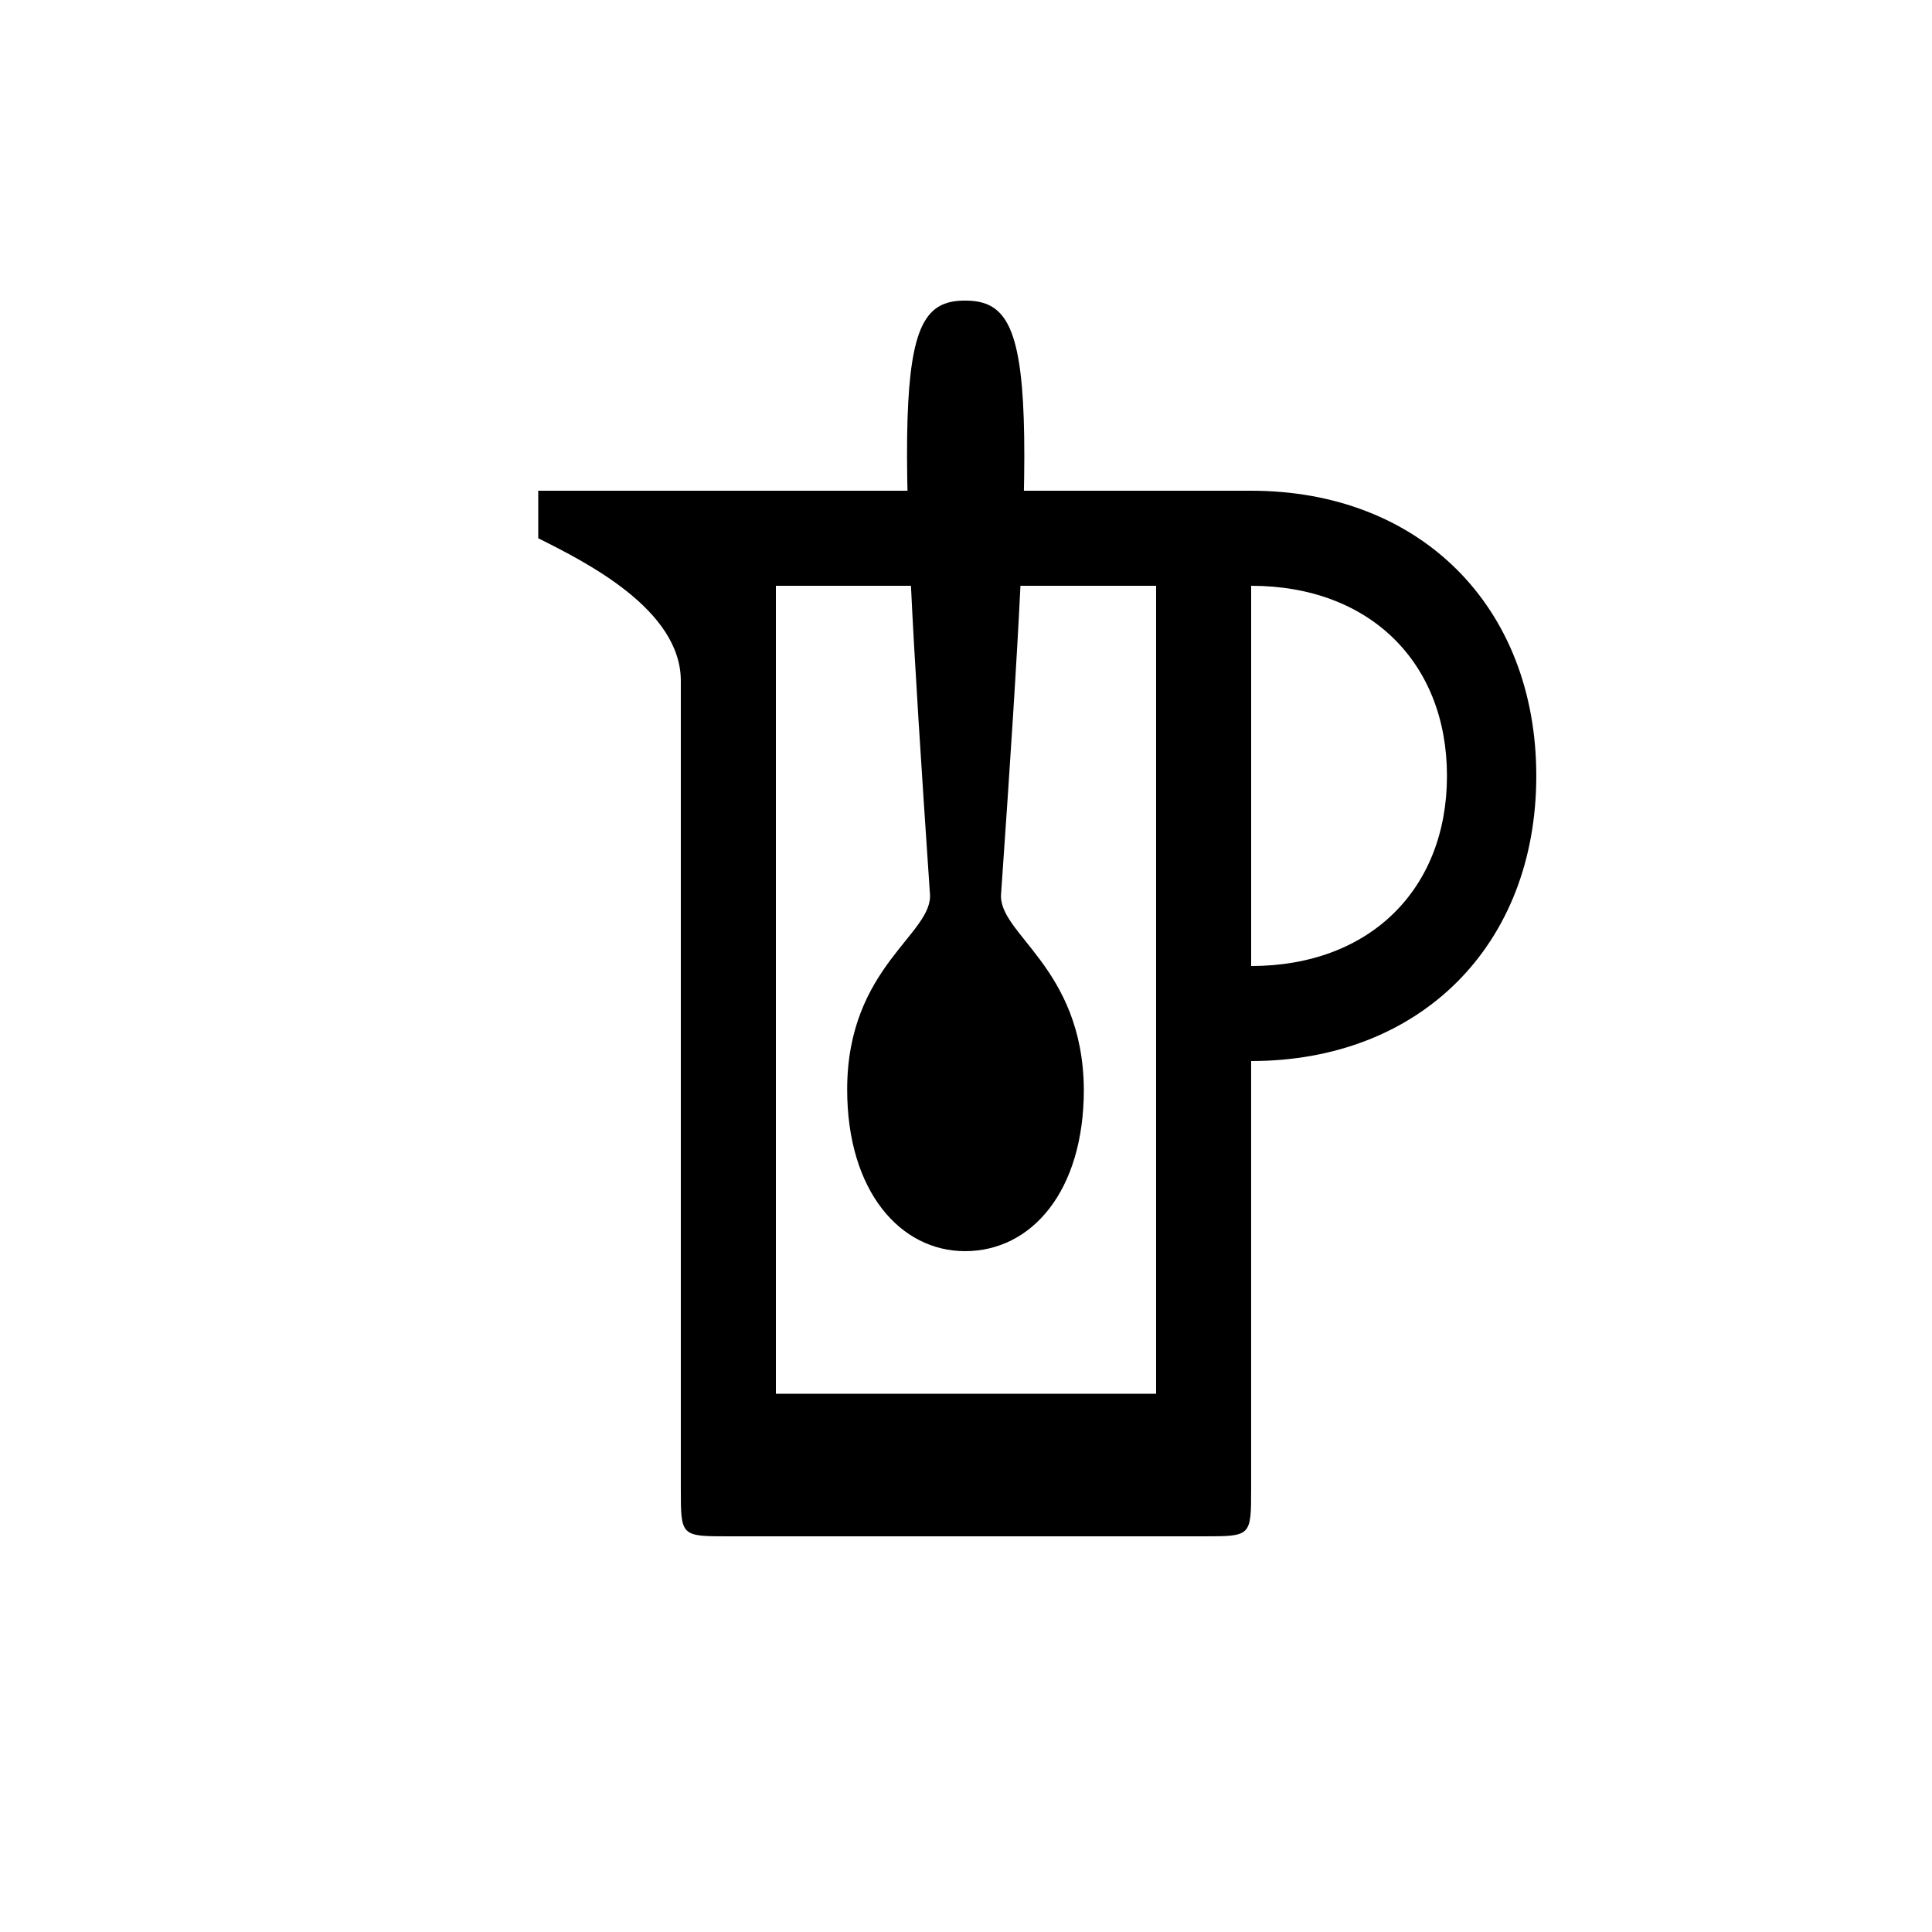
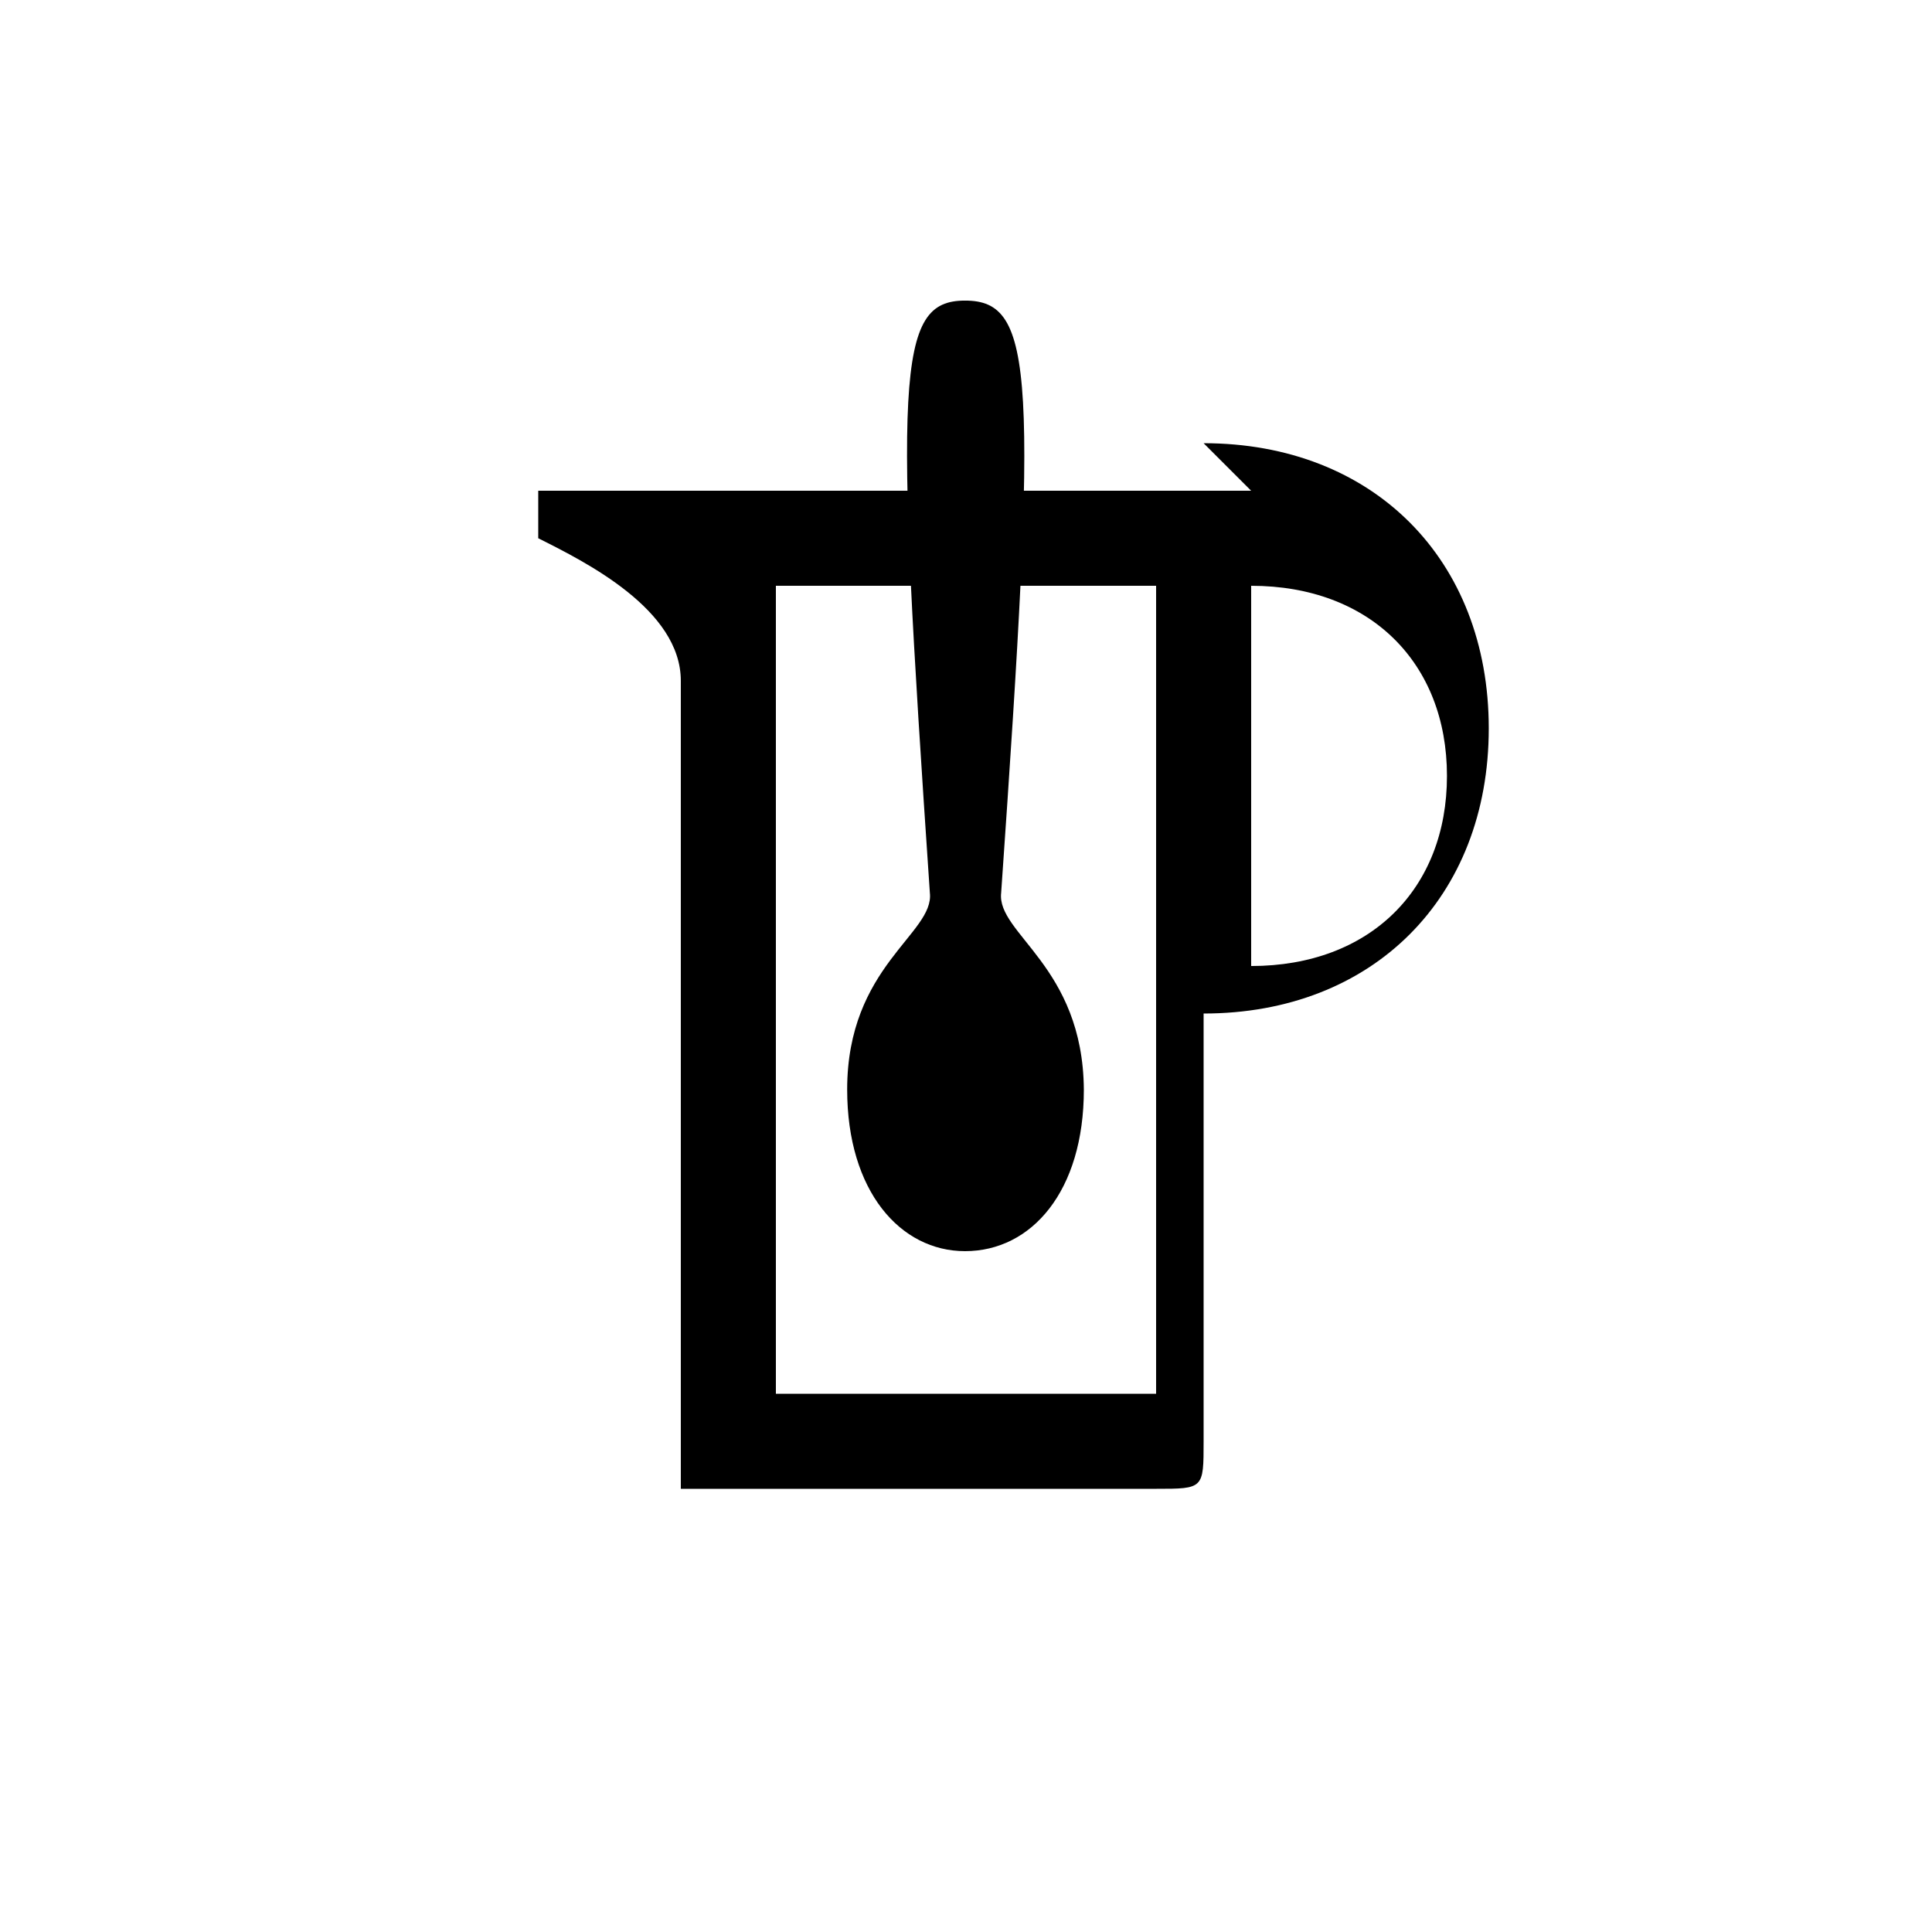
<svg xmlns="http://www.w3.org/2000/svg" fill="#000000" width="800px" height="800px" version="1.1" viewBox="144 144 512 512">
-   <path d="m475.57 274.05h-188.93v12.594c12.594 6.297 37.785 18.895 37.785 37.785v214.12c0 12.594 0 12.594 12.594 12.594h125.95c12.594 0 12.594 0 12.594-12.594v-113.36c44.84 0 75.57-30.73 75.57-75.57 0-44.84-30.73-75.57-75.57-75.57zm-25.191 239.31h-100.76v-214.12h100.76zm25.191-113.36v-100.76c31.488 0 51.891 20.402 51.891 50.383 0 29.977-20.402 50.383-51.891 50.383zm-107.06 32.746c0 26.953 14.105 42.824 31.234 42.824 17.633 0 31.488-15.871 31.488-42.824-0.25-32.746-23.176-41.312-21.914-52.145 9.574-137.29 9.07-156.94-9.574-156.94-18.391 0-18.641 19.648-9.32 156.94 1.258 10.832-21.914 19.398-21.914 52.145z" />
+   <path d="m475.57 274.05h-188.93v12.594c12.594 6.297 37.785 18.895 37.785 37.785v214.12h125.95c12.594 0 12.594 0 12.594-12.594v-113.36c44.84 0 75.57-30.73 75.57-75.57 0-44.84-30.73-75.57-75.57-75.57zm-25.191 239.31h-100.76v-214.12h100.76zm25.191-113.36v-100.76c31.488 0 51.891 20.402 51.891 50.383 0 29.977-20.402 50.383-51.891 50.383zm-107.06 32.746c0 26.953 14.105 42.824 31.234 42.824 17.633 0 31.488-15.871 31.488-42.824-0.25-32.746-23.176-41.312-21.914-52.145 9.574-137.29 9.07-156.94-9.574-156.94-18.391 0-18.641 19.648-9.32 156.94 1.258 10.832-21.914 19.398-21.914 52.145z" />
</svg>